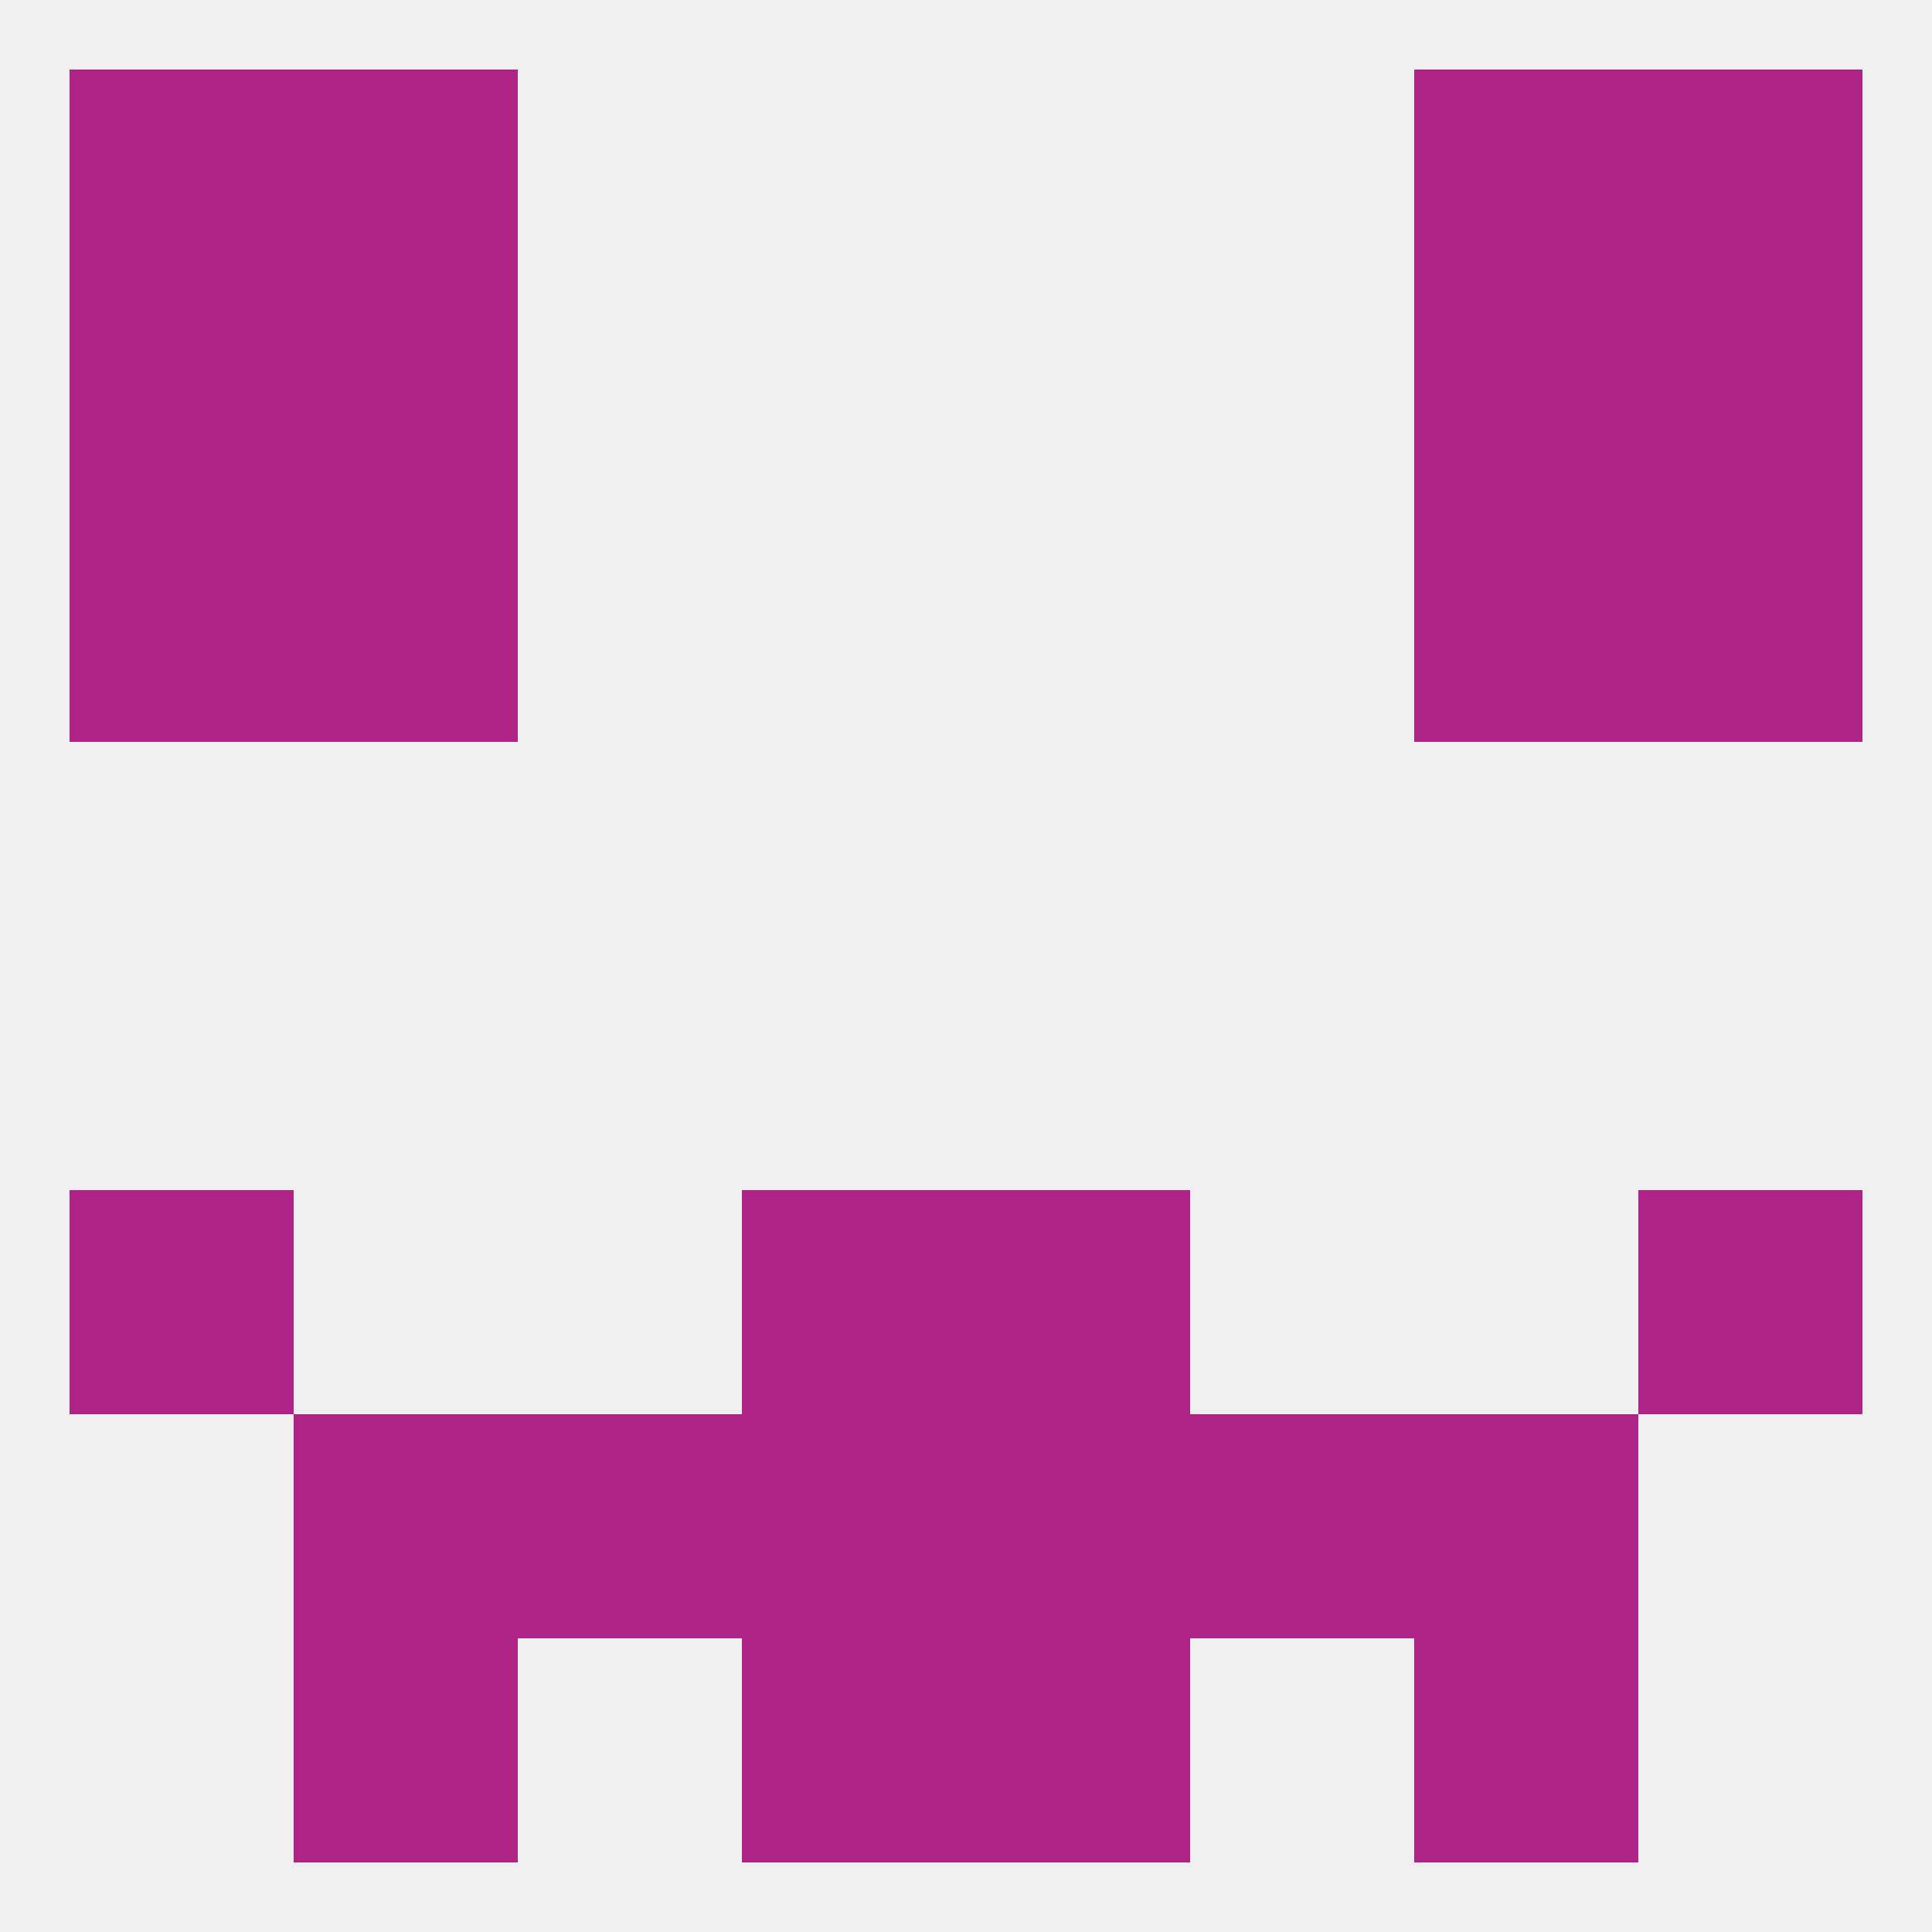
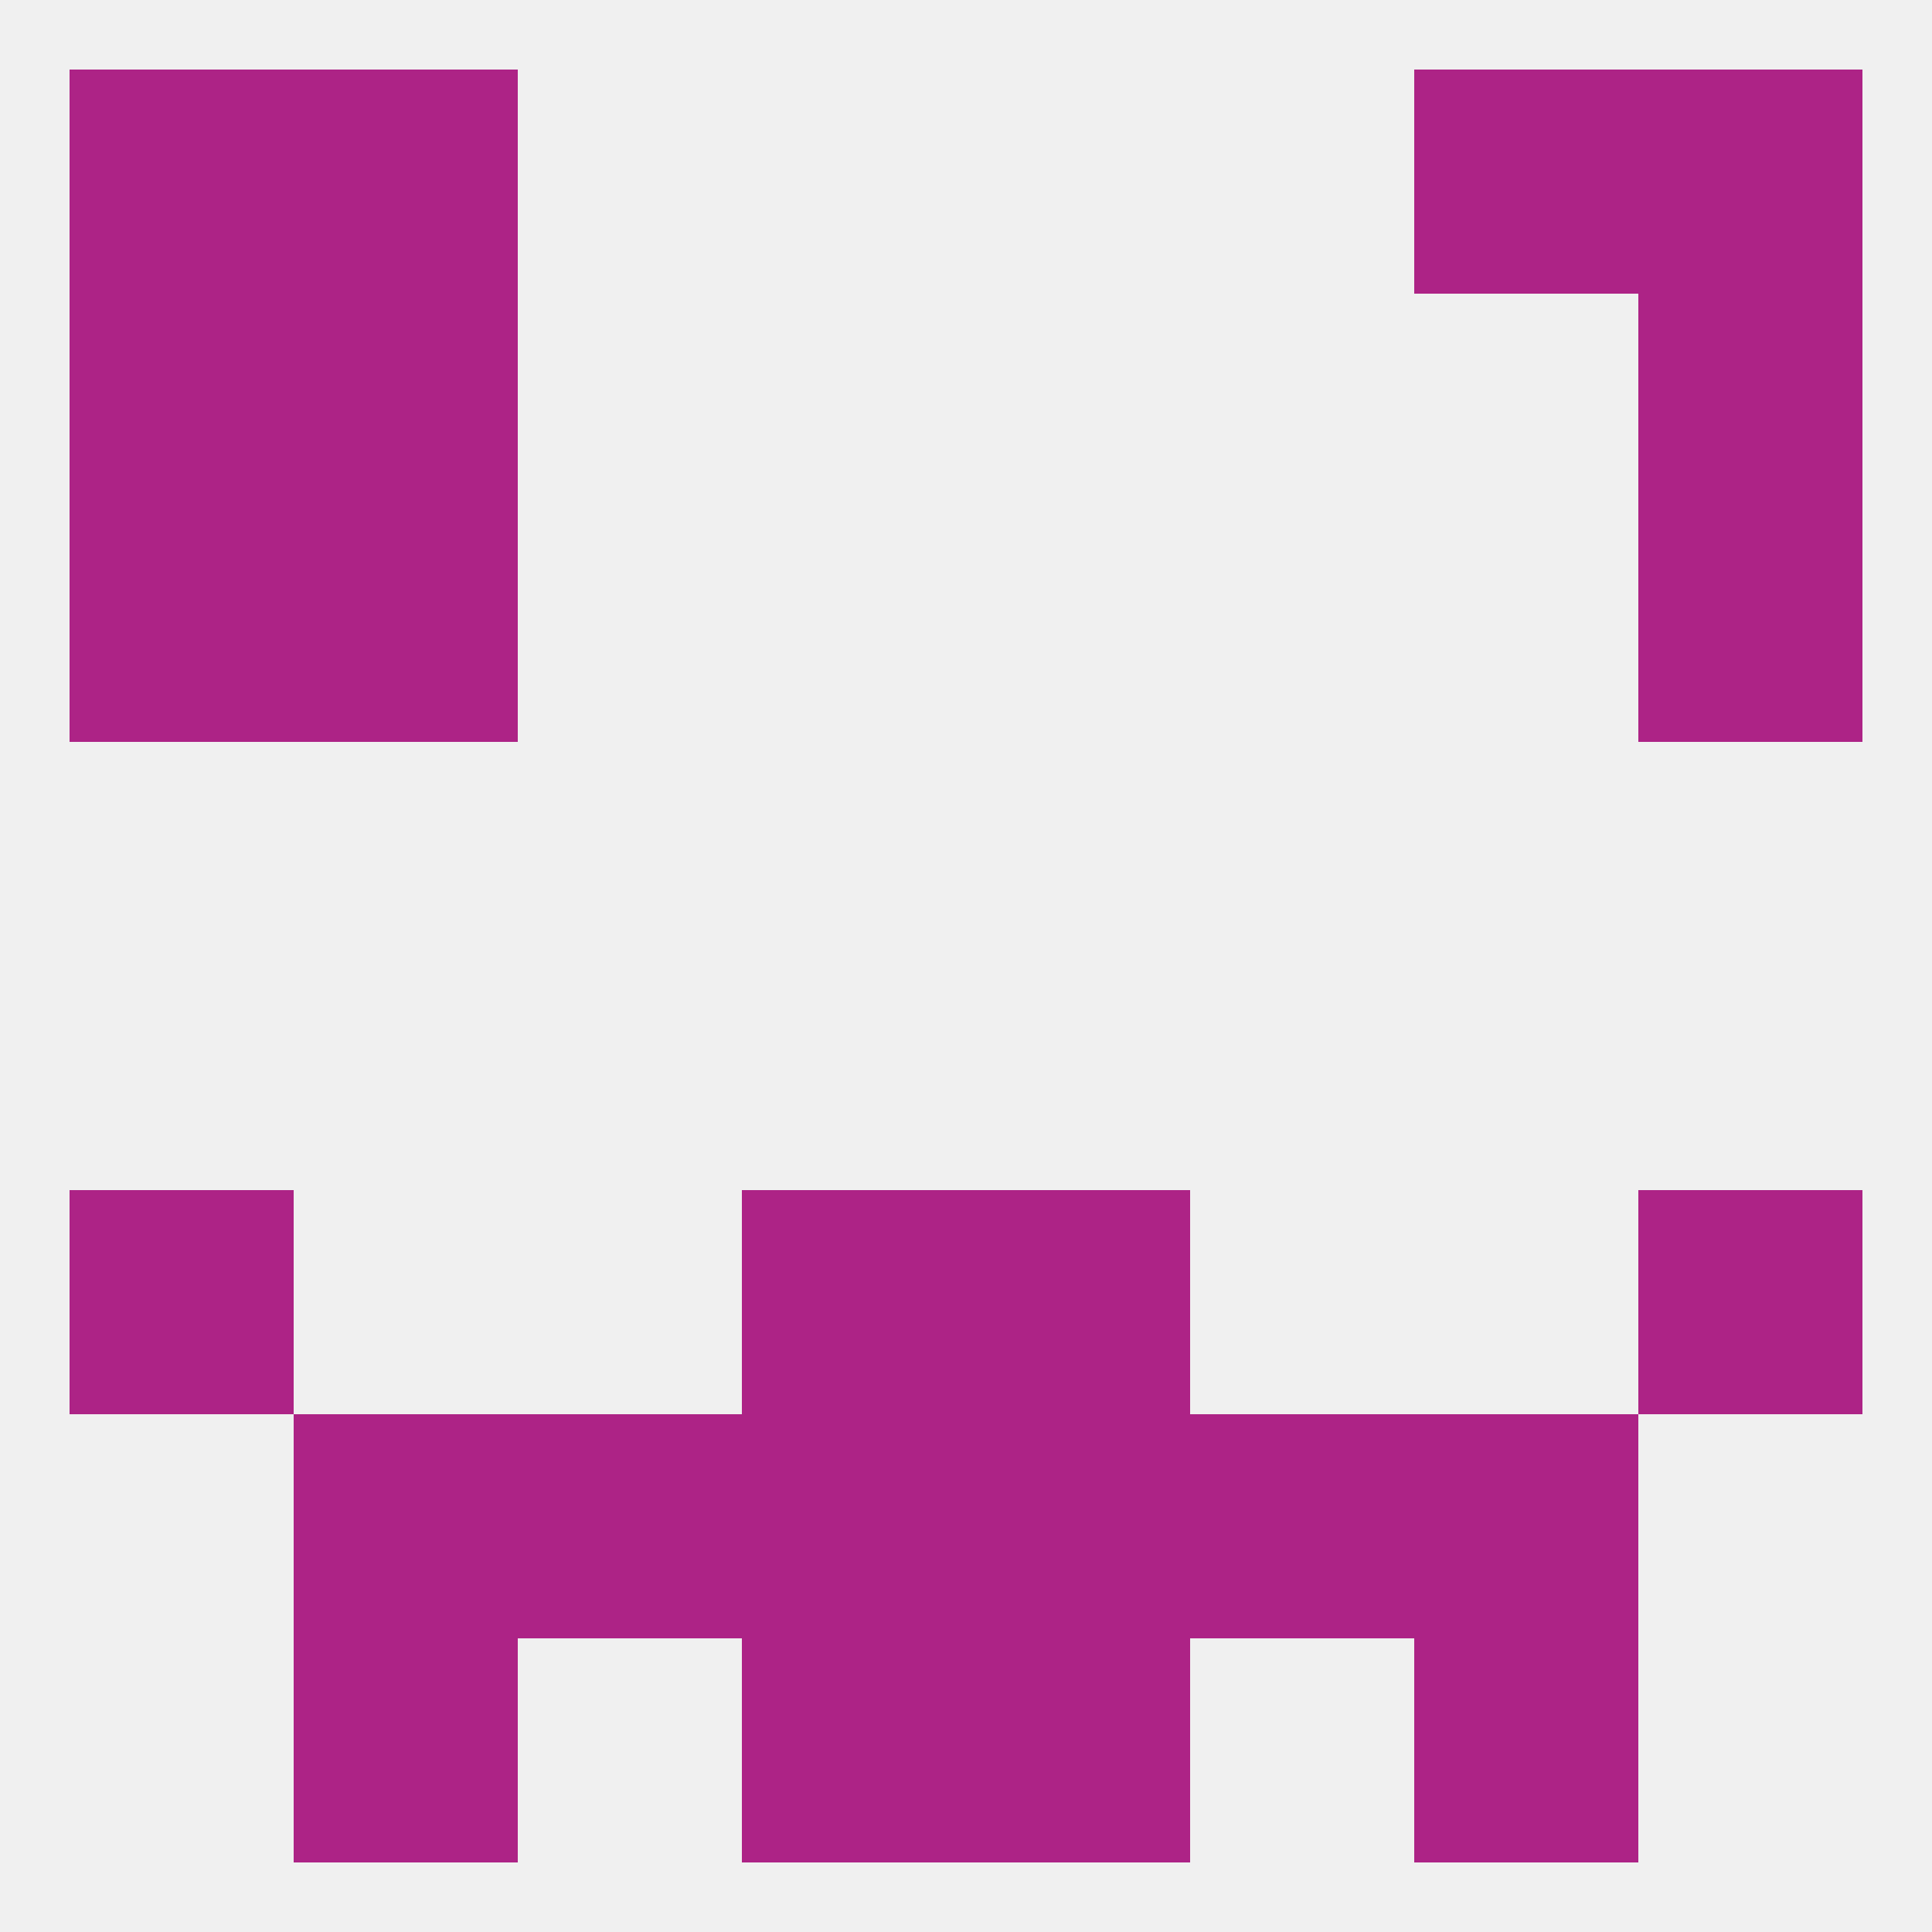
<svg xmlns="http://www.w3.org/2000/svg" version="1.1" baseprofile="full" width="250" height="250" viewBox="0 0 250 250">
  <rect width="100%" height="100%" fill="rgba(240,240,240,255)" />
  <rect x="96" y="154" width="29" height="29" fill="rgba(173,35,134,255)" />
  <rect x="125" y="154" width="29" height="29" fill="rgba(173,35,134,255)" />
  <rect x="9" y="154" width="29" height="29" fill="rgba(173,35,134,255)" />
  <rect x="212" y="154" width="29" height="29" fill="rgba(173,35,134,255)" />
  <rect x="67" y="183" width="29" height="29" fill="rgba(173,35,134,255)" />
  <rect x="154" y="183" width="29" height="29" fill="rgba(173,35,134,255)" />
  <rect x="38" y="183" width="29" height="29" fill="rgba(173,35,134,255)" />
  <rect x="183" y="183" width="29" height="29" fill="rgba(173,35,134,255)" />
  <rect x="96" y="183" width="29" height="29" fill="rgba(173,35,134,255)" />
  <rect x="125" y="183" width="29" height="29" fill="rgba(173,35,134,255)" />
  <rect x="96" y="212" width="29" height="29" fill="rgba(173,35,134,255)" />
  <rect x="125" y="212" width="29" height="29" fill="rgba(173,35,134,255)" />
  <rect x="38" y="212" width="29" height="29" fill="rgba(173,35,134,255)" />
  <rect x="183" y="212" width="29" height="29" fill="rgba(173,35,134,255)" />
  <rect x="212" y="9" width="29" height="29" fill="rgba(173,35,134,255)" />
  <rect x="38" y="9" width="29" height="29" fill="rgba(173,35,134,255)" />
  <rect x="183" y="9" width="29" height="29" fill="rgba(173,35,134,255)" />
  <rect x="9" y="9" width="29" height="29" fill="rgba(173,35,134,255)" />
  <rect x="212" y="38" width="29" height="29" fill="rgba(173,35,134,255)" />
  <rect x="38" y="38" width="29" height="29" fill="rgba(173,35,134,255)" />
-   <rect x="183" y="38" width="29" height="29" fill="rgba(173,35,134,255)" />
  <rect x="9" y="38" width="29" height="29" fill="rgba(173,35,134,255)" />
  <rect x="9" y="67" width="29" height="29" fill="rgba(173,35,134,255)" />
  <rect x="212" y="67" width="29" height="29" fill="rgba(173,35,134,255)" />
  <rect x="38" y="67" width="29" height="29" fill="rgba(173,35,134,255)" />
-   <rect x="183" y="67" width="29" height="29" fill="rgba(173,35,134,255)" />
</svg>